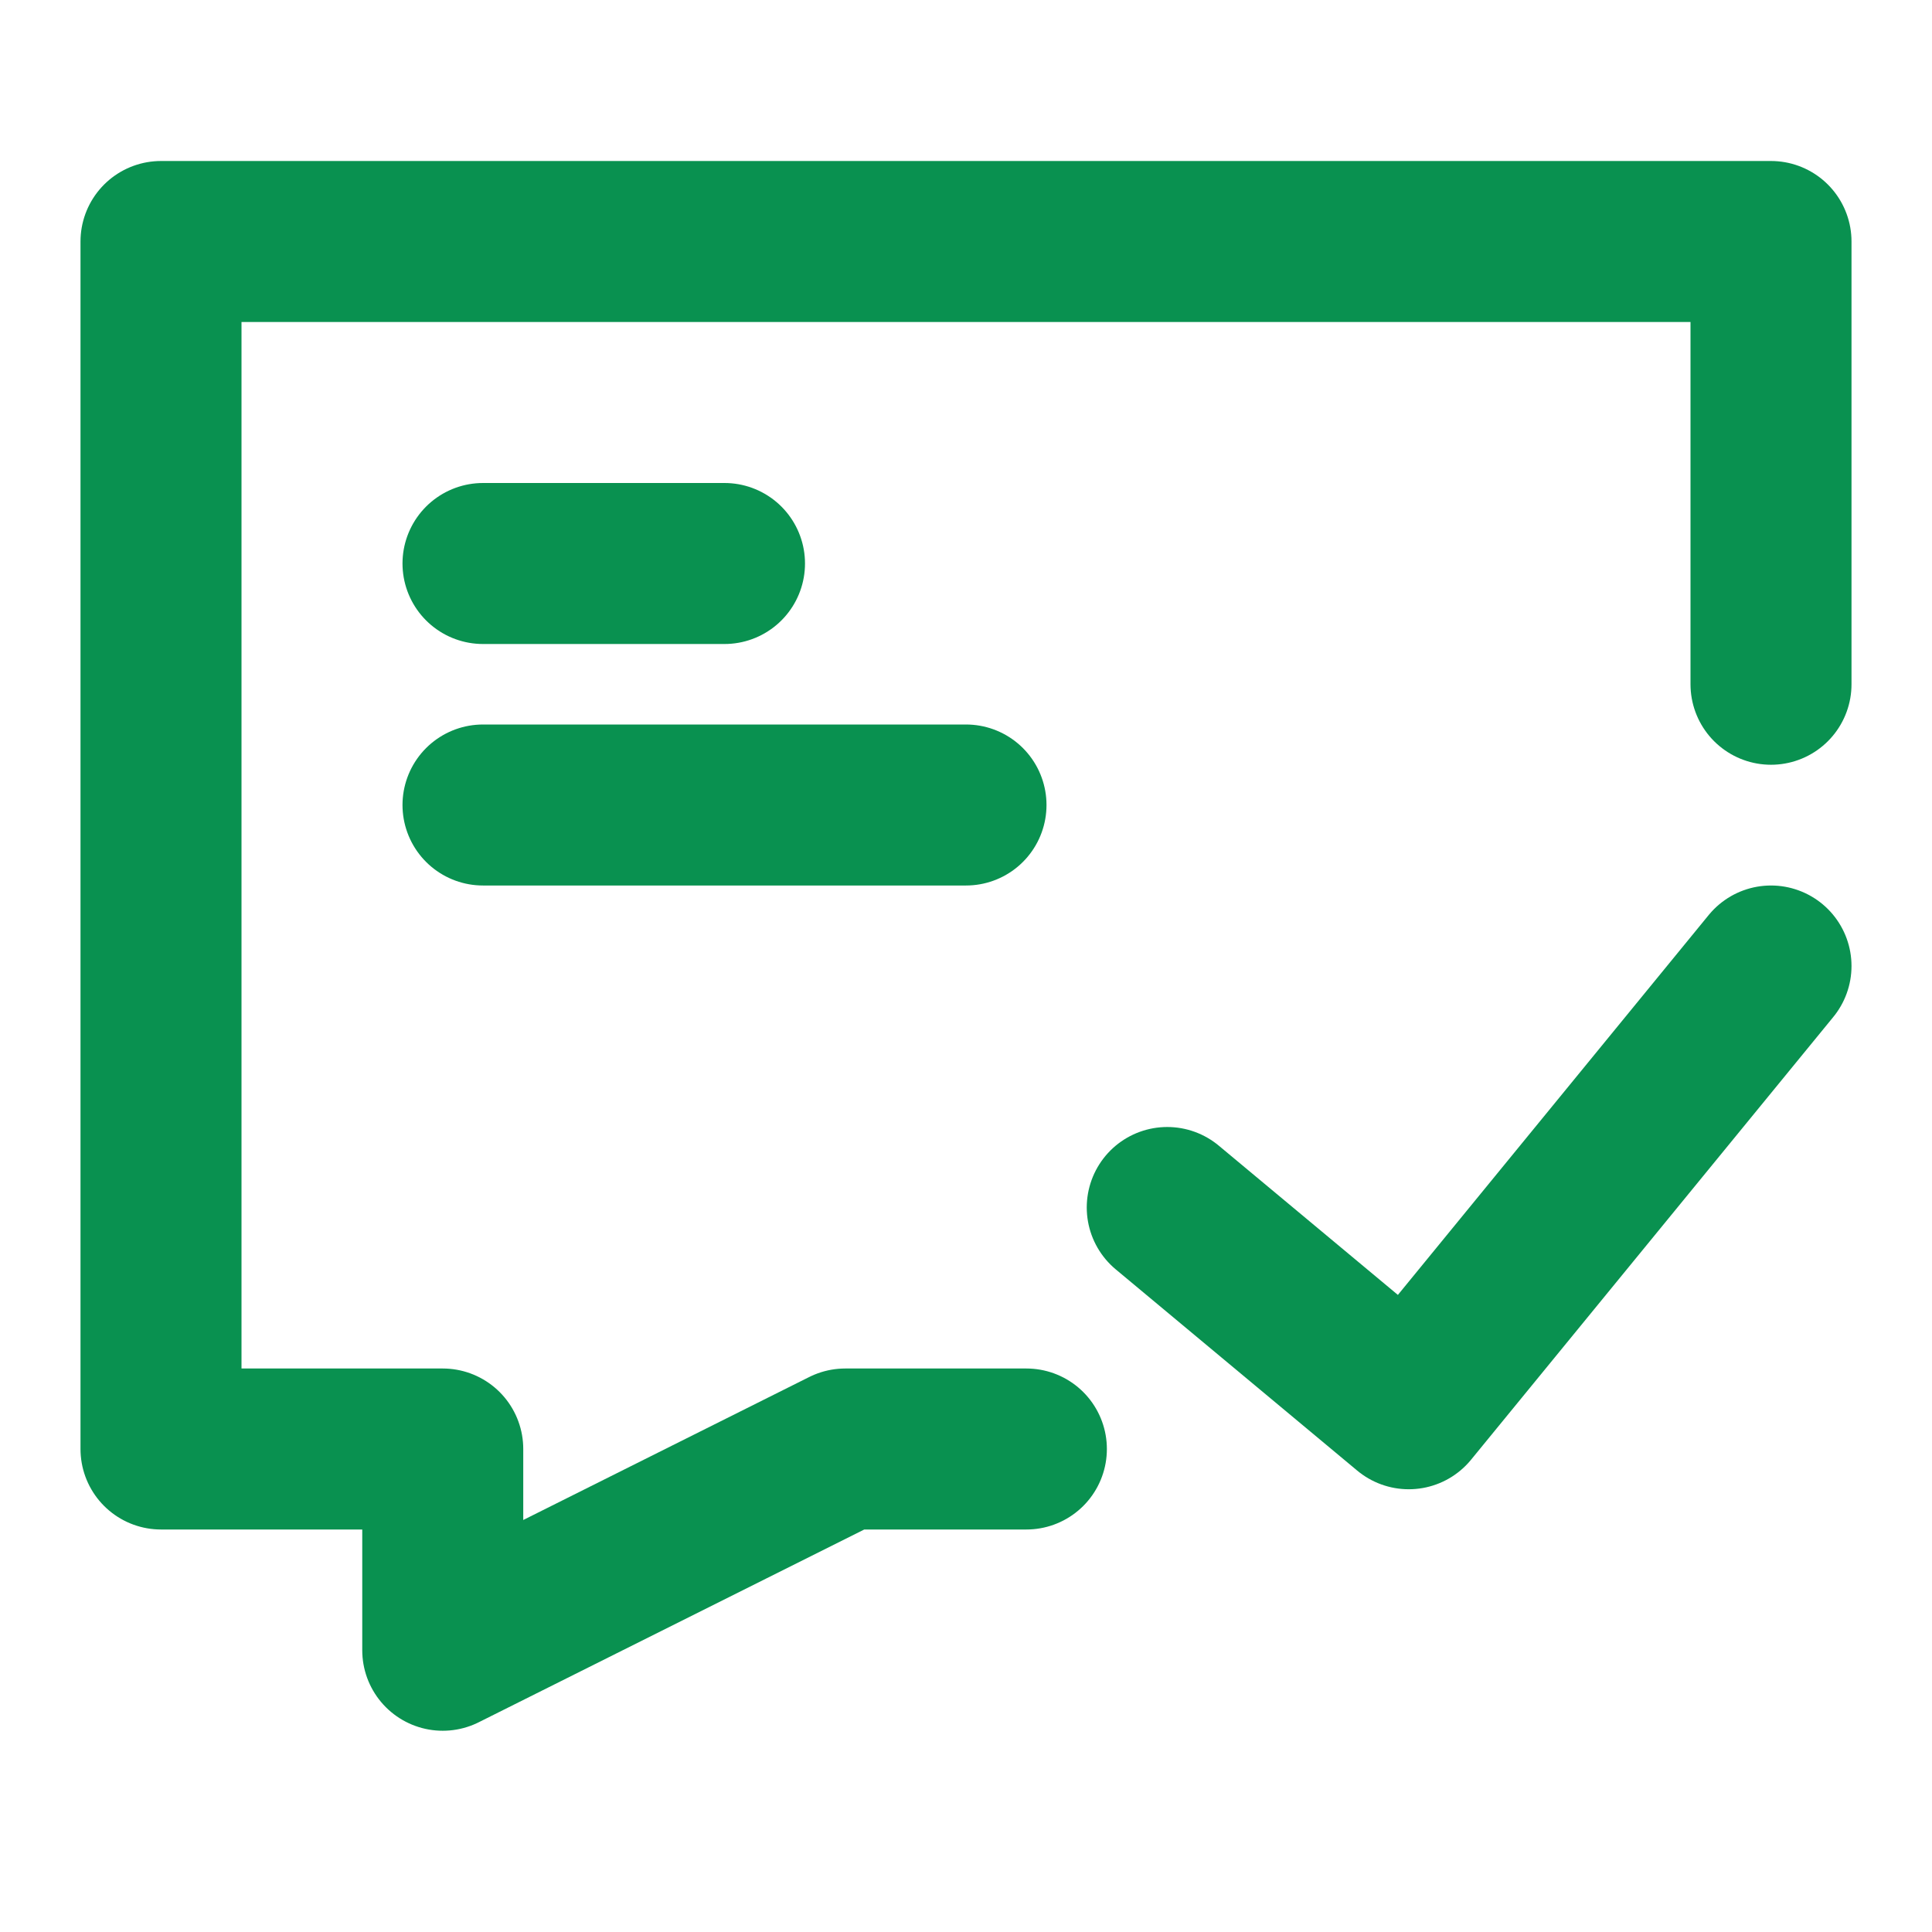
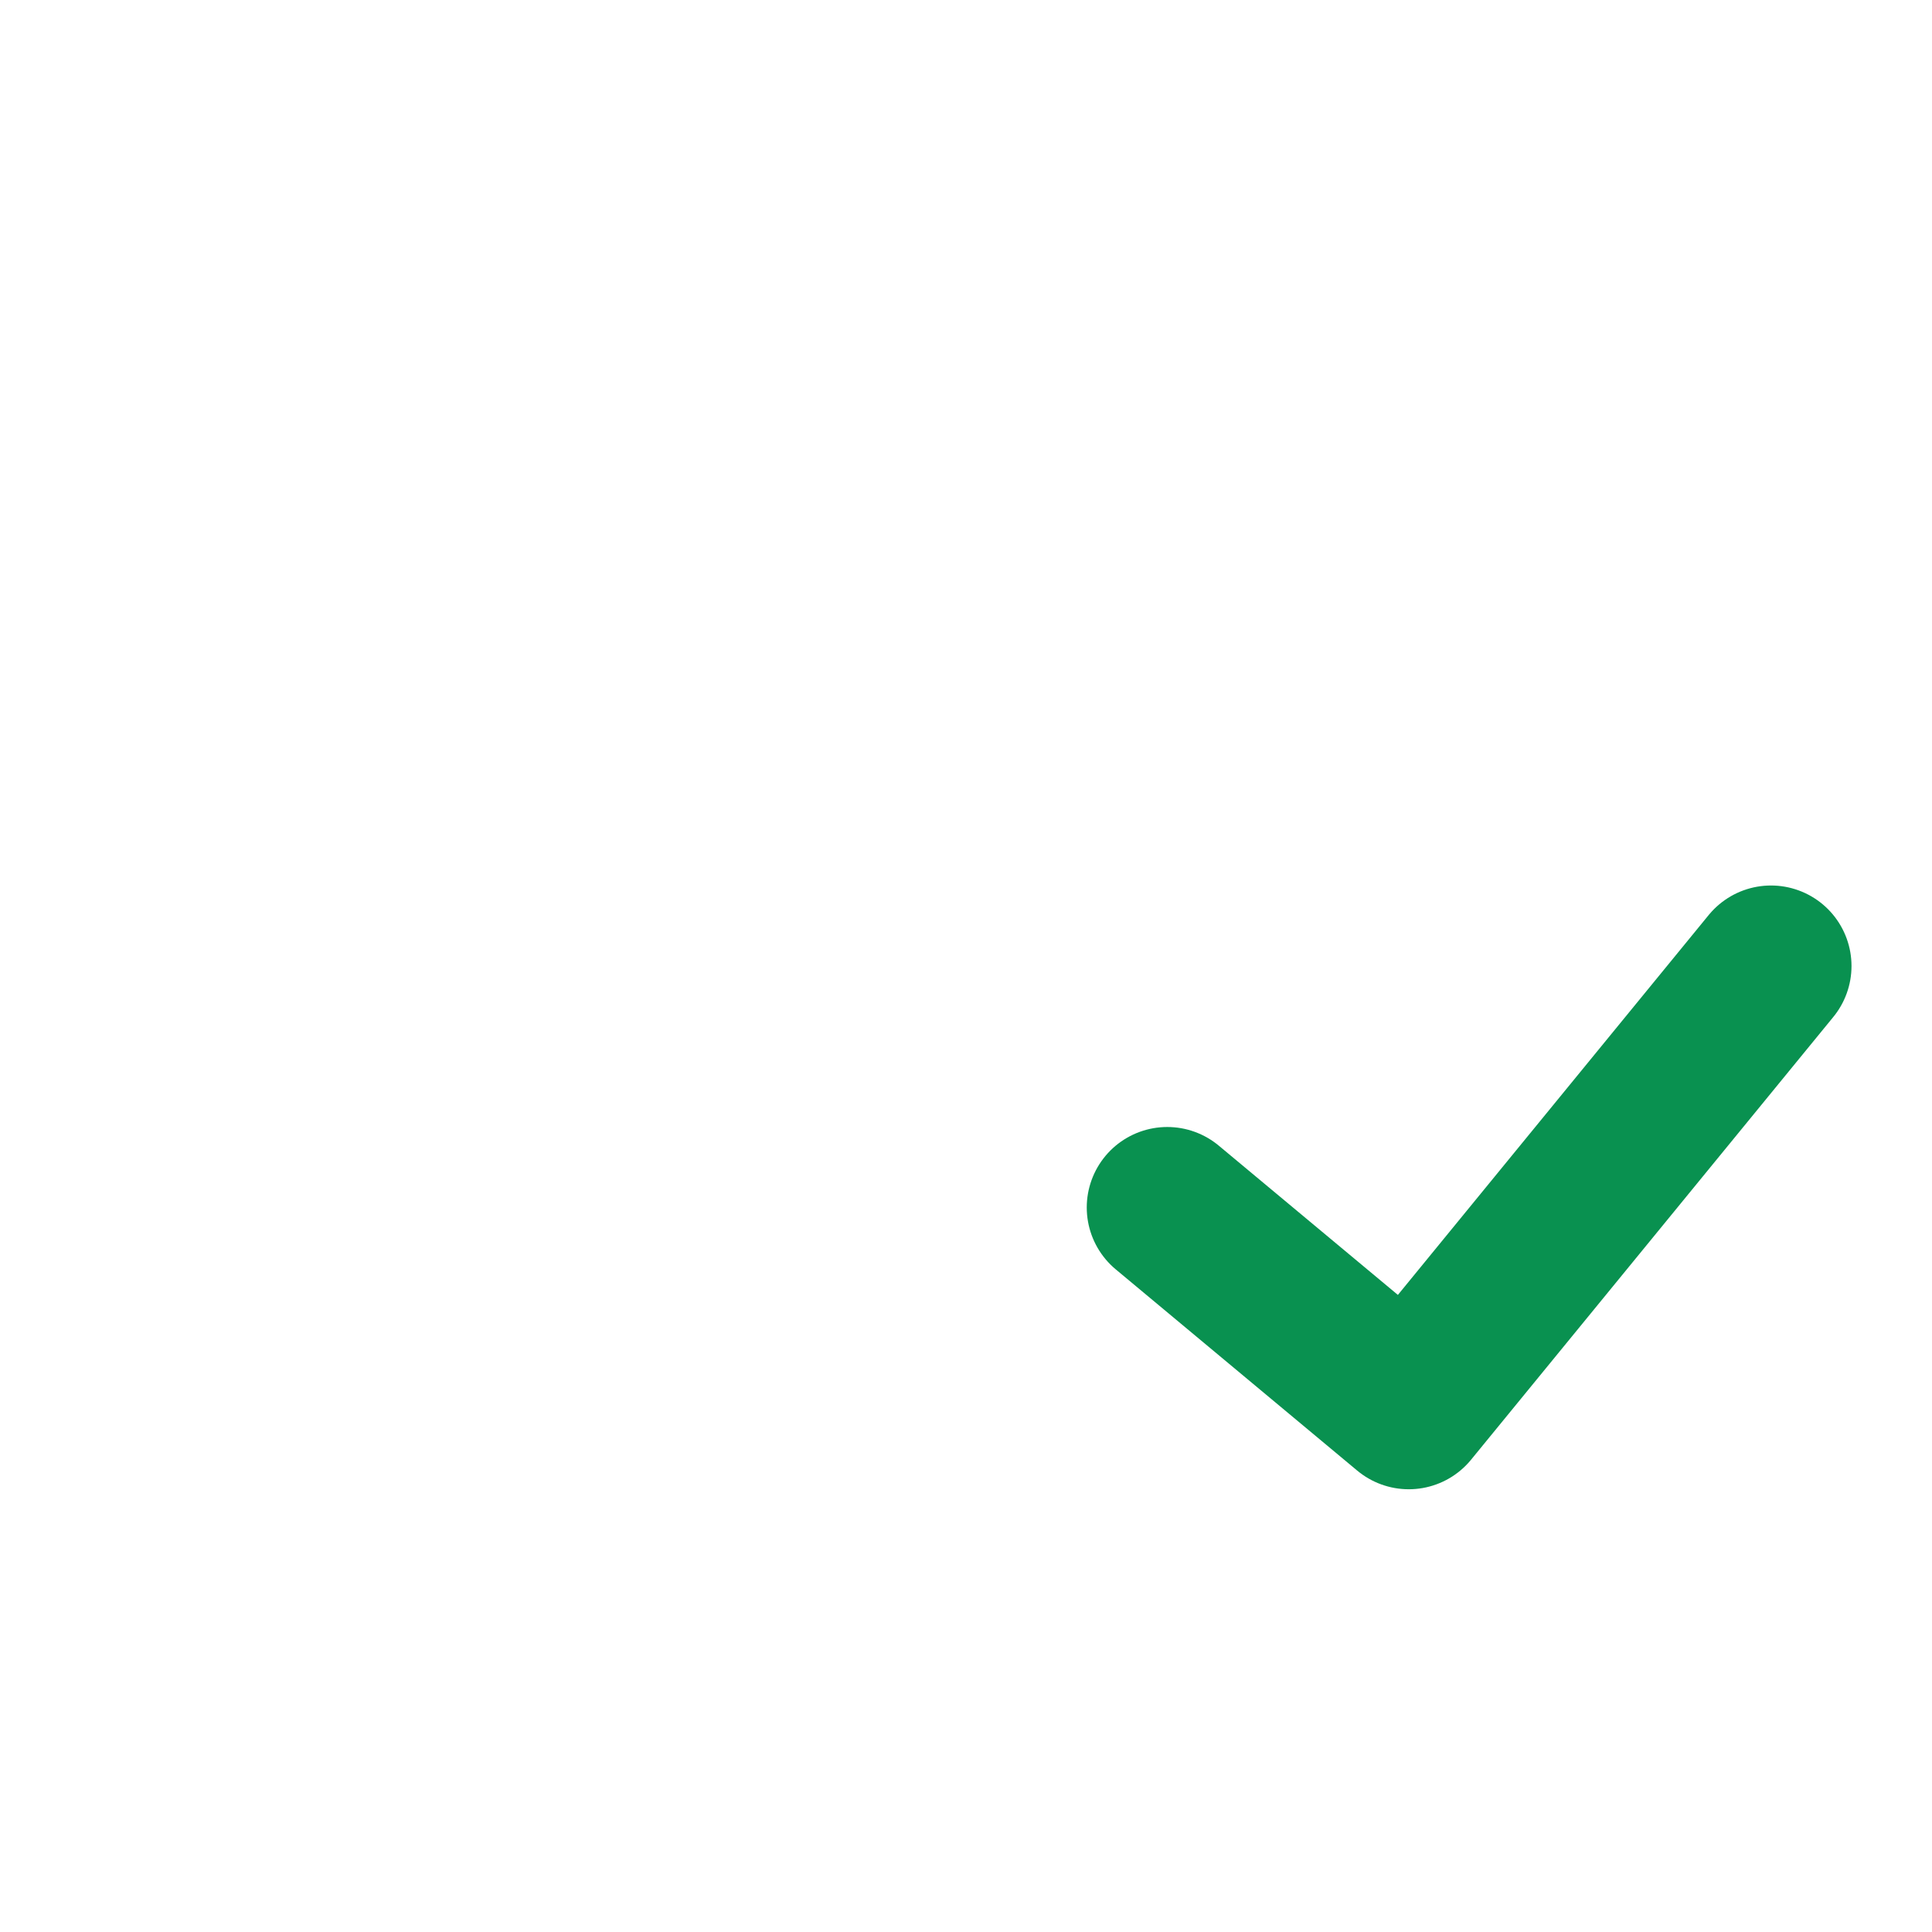
<svg xmlns="http://www.w3.org/2000/svg" width="24" height="24" viewBox="0 0 24 24" fill="none">
-   <path d="M12.75 18H10.5L5.5 20.5V18H2V3H22V8.5" stroke="#099150" stroke-width="2" stroke-linecap="round" stroke-linejoin="round" />
-   <path d="M6 7H7.5H9" stroke="#099150" stroke-width="2" stroke-linecap="round" stroke-linejoin="round" />
-   <path d="M6 10H9H12" stroke="#099150" stroke-width="2" stroke-linecap="round" stroke-linejoin="round" />
  <path d="M14.5 15L17.5 17.5L22 12" stroke="#099150" stroke-width="2" stroke-linecap="round" stroke-linejoin="round" />
</svg>